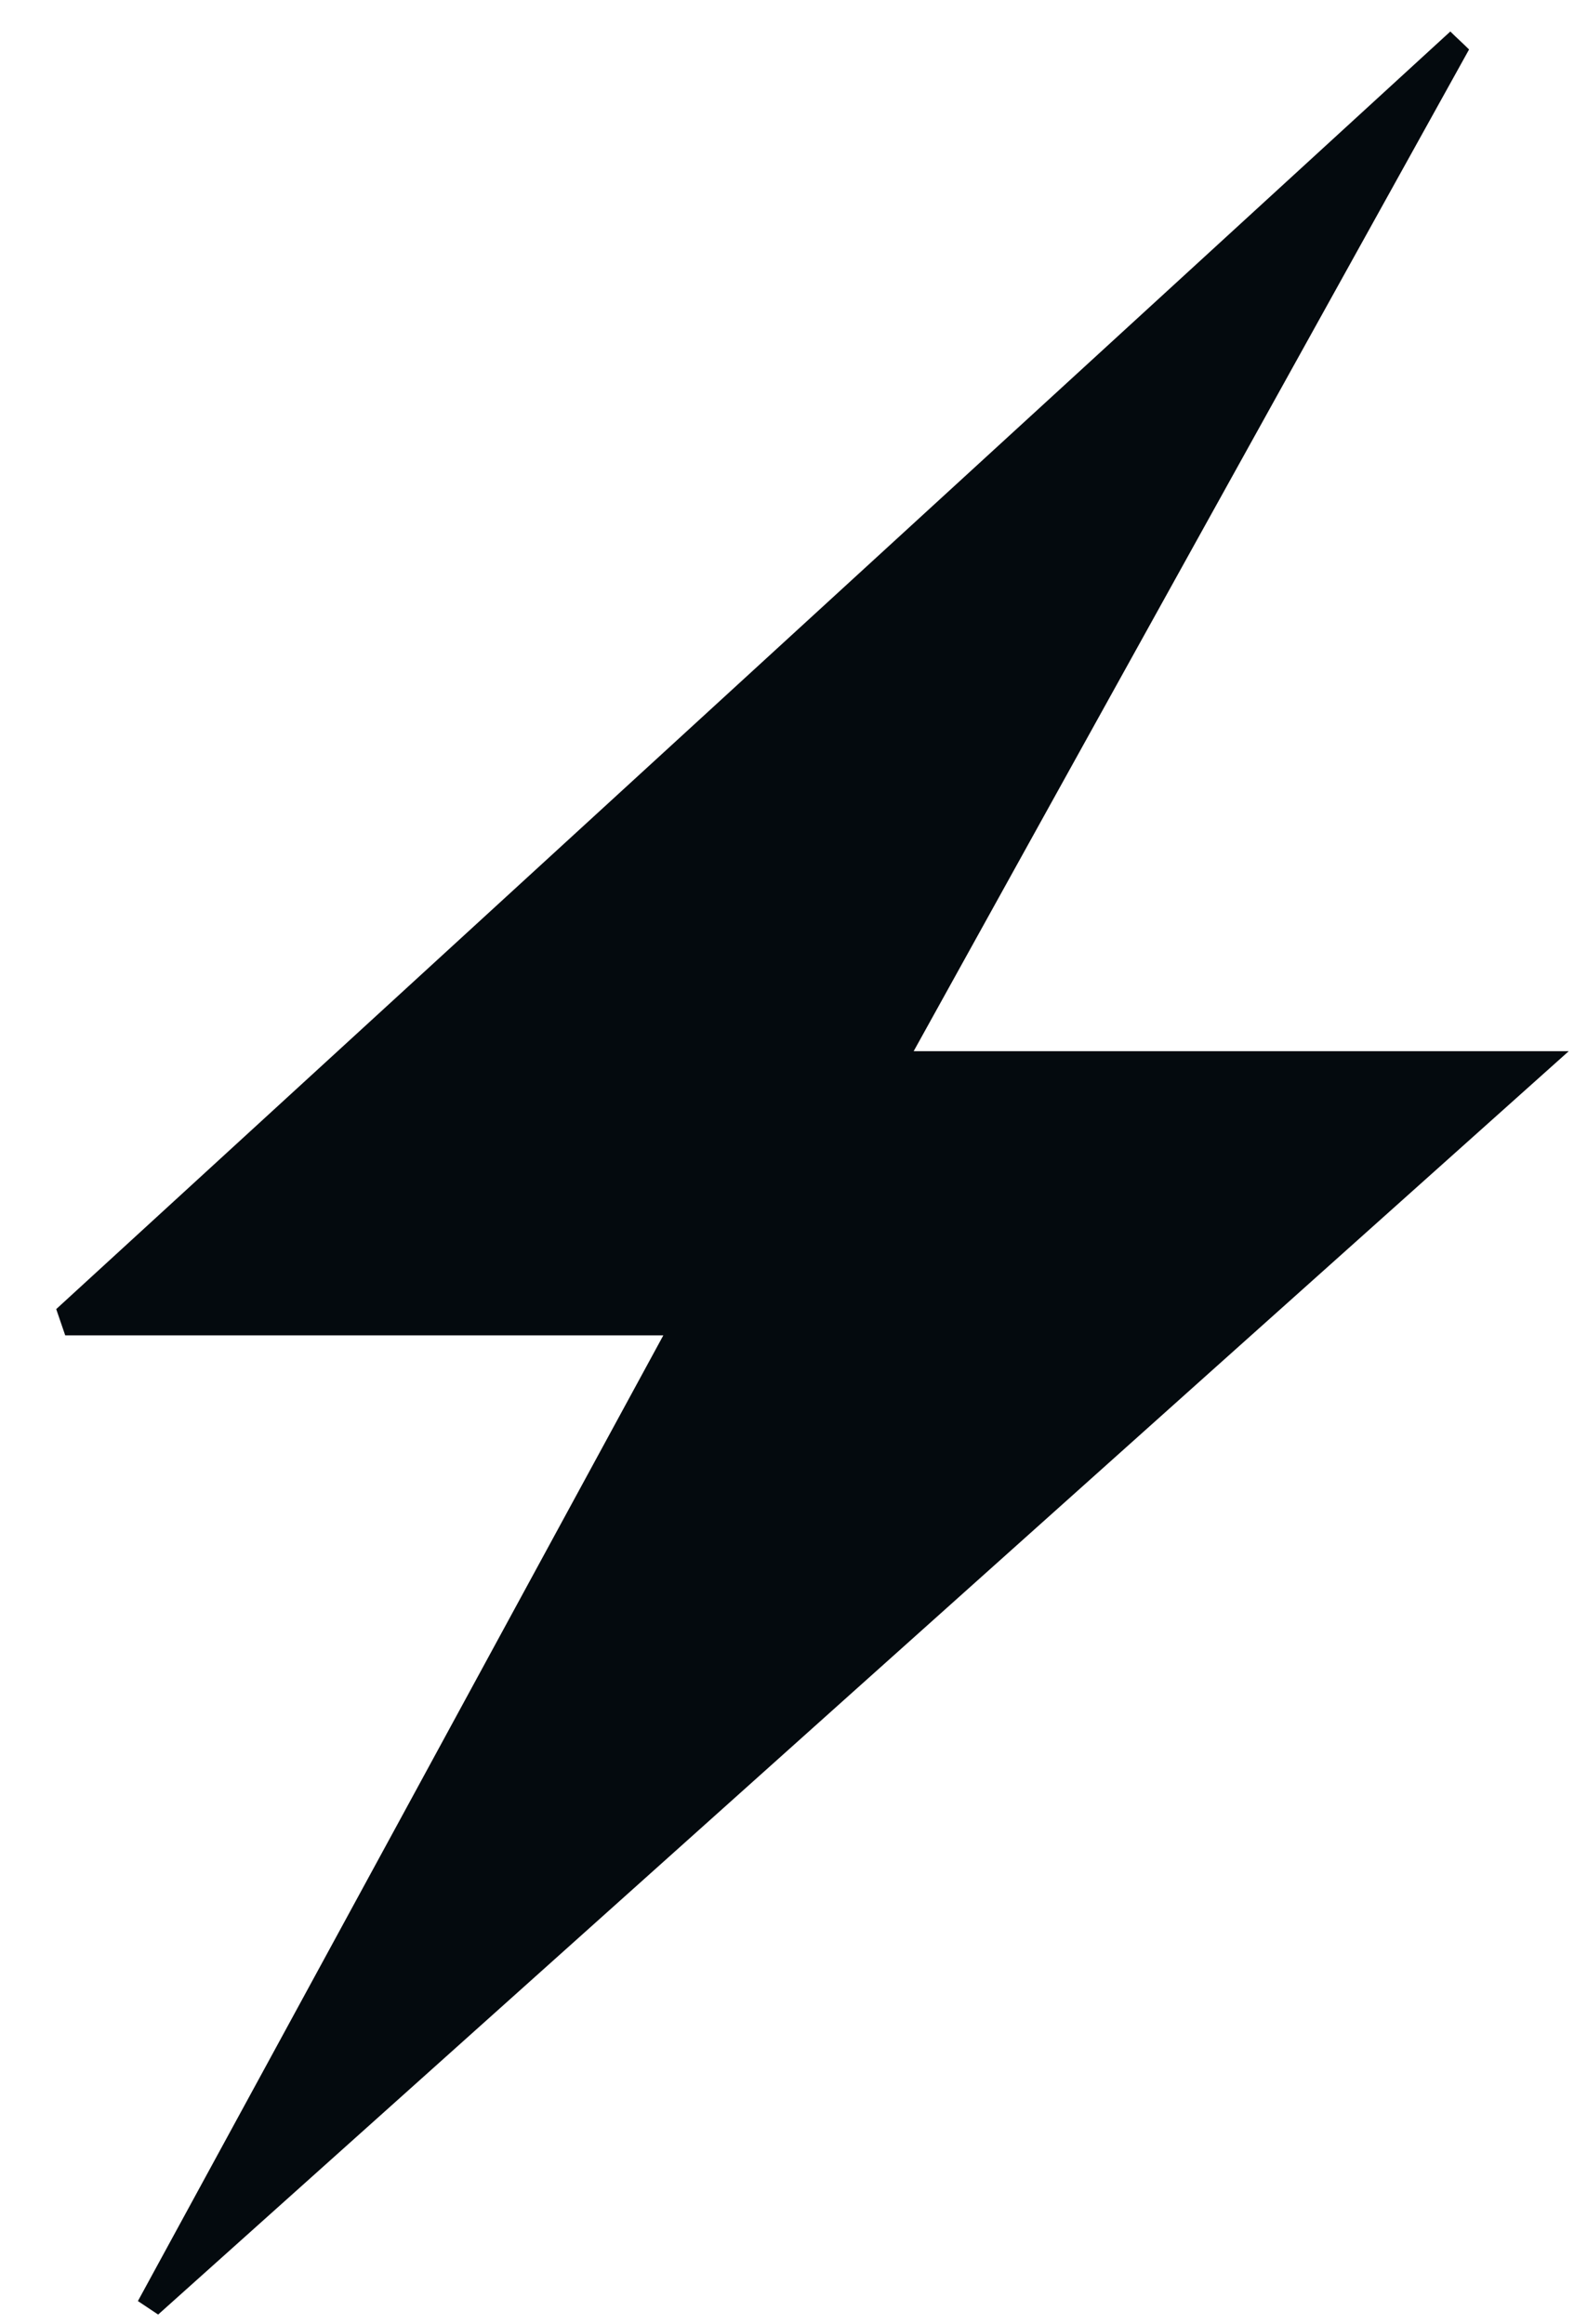
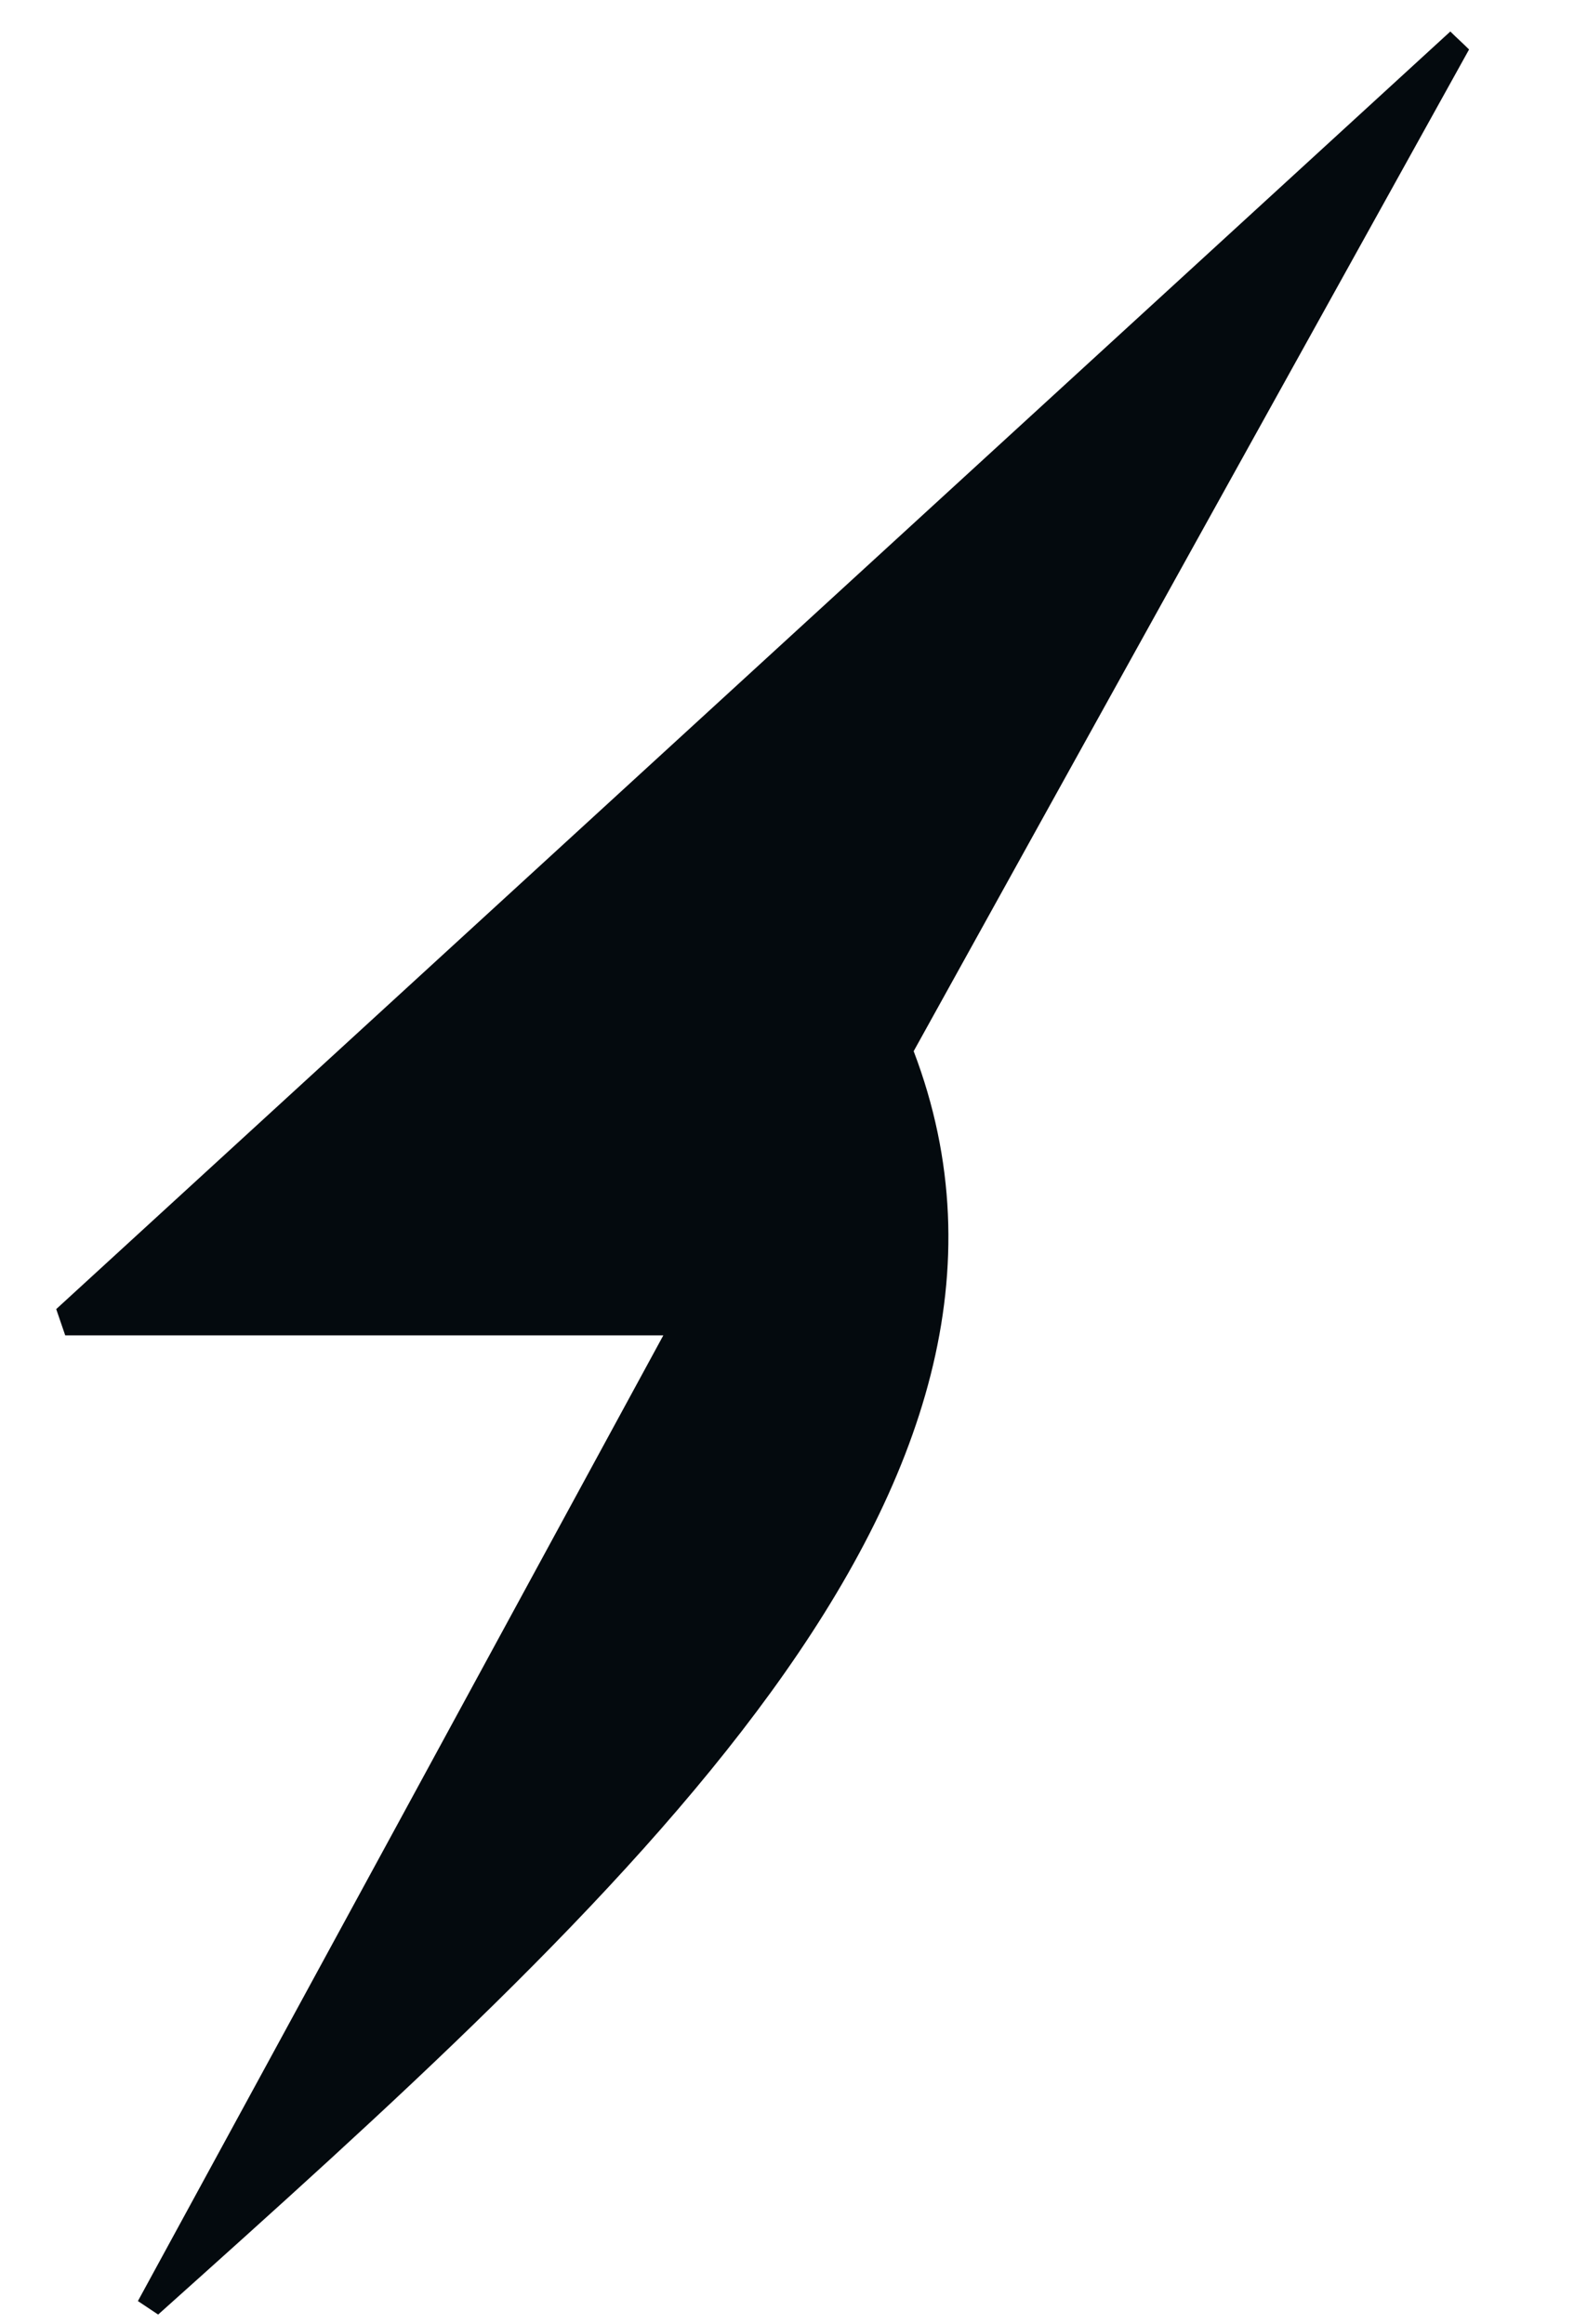
<svg xmlns="http://www.w3.org/2000/svg" width="21" height="31" viewBox="0 0 21 31" fill="none">
-   <path d="M19.6 0.66C17.18 5.02 14.76 9.38 12.19 14.02H20.93C14.41 19.85 8.26 25.36 2.11 30.87C2.02 30.81 1.93 30.75 1.84 30.69C4.13 26.49 6.42 22.28 8.85 17.81H0.87C0.83 17.69 0.79 17.58 0.75 17.46C6.95 11.78 13.15 6.1 19.35 0.42C19.43 0.5 19.52 0.58 19.6 0.66Z" fill="#040A0E" />
+   <path d="M19.6 0.66C17.18 5.02 14.76 9.38 12.19 14.02C14.41 19.85 8.26 25.36 2.11 30.87C2.02 30.81 1.93 30.75 1.84 30.69C4.13 26.49 6.42 22.28 8.85 17.81H0.87C0.83 17.69 0.79 17.58 0.75 17.46C6.95 11.78 13.15 6.1 19.35 0.42C19.43 0.5 19.52 0.58 19.6 0.66Z" fill="#040A0E" />
</svg>